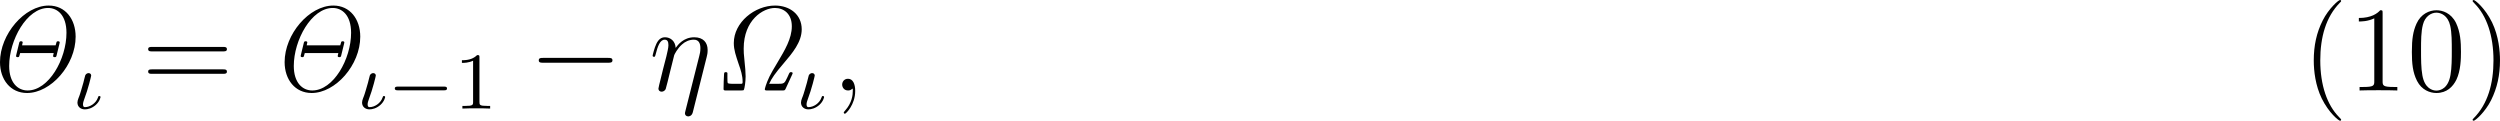
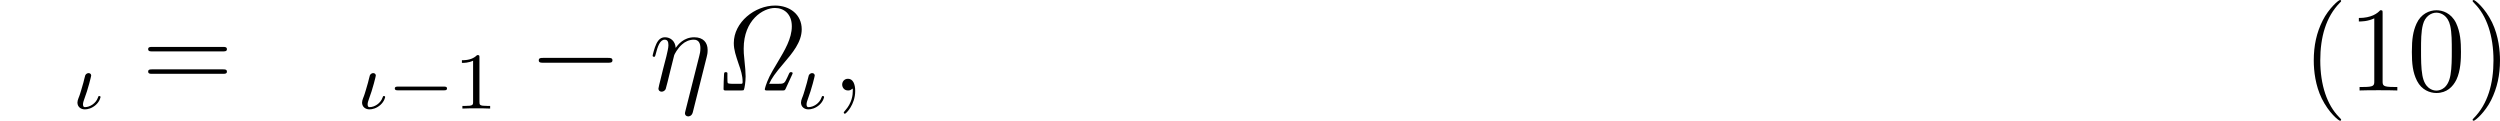
<svg xmlns="http://www.w3.org/2000/svg" xmlns:xlink="http://www.w3.org/1999/xlink" version="1.1" width="279.984pt" height="13.523pt" viewBox="-.464 -.302 279.984 13.523">
  <defs>
    <path id="g4-17" d="M5.679-3.312C5.738-3.551 5.774-3.694 5.774-4.017C5.774-4.734 5.356-5.272 4.447-5.272C3.383-5.272 2.821-4.519 2.606-4.22C2.57-4.902 2.08-5.272 1.554-5.272C1.207-5.272 .933-5.105 .705-4.651C.49-4.22 .323-3.491 .323-3.443S.371-3.335 .454-3.335C.55-3.335 .562-3.347 .634-3.622C.813-4.328 1.04-5.033 1.518-5.033C1.793-5.033 1.889-4.842 1.889-4.483C1.889-4.22 1.769-3.754 1.686-3.383L1.351-2.092C1.303-1.865 1.172-1.327 1.112-1.112C1.028-.801 .897-.239 .897-.179C.897-.012 1.028 .12 1.207 .12C1.351 .12 1.518 .048 1.614-.132C1.638-.191 1.745-.61 1.805-.849L2.068-1.925L2.463-3.503C2.487-3.575 2.786-4.172 3.228-4.555C3.539-4.842 3.945-5.033 4.411-5.033C4.89-5.033 5.057-4.674 5.057-4.196C5.057-3.85 5.009-3.658 4.949-3.431L3.563 2.068C3.551 2.128 3.527 2.2 3.527 2.271C3.527 2.451 3.67 2.57 3.85 2.57C3.957 2.57 4.208 2.523 4.304 2.164L5.679-3.312Z" />
    <path id="g4-59" d="M2.331 .048C2.331-.646 2.104-1.16 1.614-1.16C1.231-1.16 1.04-.849 1.04-.586S1.219 0 1.626 0C1.781 0 1.913-.048 2.02-.155C2.044-.179 2.056-.179 2.068-.179C2.092-.179 2.092-.012 2.092 .048C2.092 .442 2.02 1.219 1.327 1.997C1.196 2.14 1.196 2.164 1.196 2.188C1.196 2.248 1.255 2.307 1.315 2.307C1.411 2.307 2.331 1.423 2.331 .048Z" />
    <path id="g2-0" d="M7.878-2.75C8.082-2.75 8.297-2.75 8.297-2.989S8.082-3.228 7.878-3.228H1.411C1.207-3.228 .992-3.228 .992-2.989S1.207-2.75 1.411-2.75H7.878Z" />
    <path id="g5-49" d="M2.503-5.077C2.503-5.292 2.487-5.3 2.271-5.3C1.945-4.981 1.522-4.79 .765-4.79V-4.527C.98-4.527 1.411-4.527 1.873-4.742V-.654C1.873-.359 1.849-.263 1.092-.263H.813V0C1.14-.024 1.825-.024 2.184-.024S3.236-.024 3.563 0V-.263H3.284C2.527-.263 2.503-.359 2.503-.654V-5.077Z" />
-     <path id="g0-2" d="M9.241-5.332C9.241-7.066 8.225-8.416 6.575-8.416C4.172-8.416 1.745-5.571 1.745-2.809C1.745-1.088 2.774 .251 4.423 .251C6.791 .251 9.241-2.523 9.241-5.332ZM4.483 0C3.503 0 2.654-.777 2.654-2.427C2.654-5.009 4.411-8.177 6.516-8.177C7.412-8.177 8.333-7.496 8.333-5.715C8.333-3.096 6.575 0 4.483 0ZM7.627-4.591C7.627-4.615 7.663-4.746 7.663-4.758S7.663-4.878 7.508-4.878C7.364-4.878 7.352-4.818 7.329-4.722C7.305-4.639 7.257-4.495 7.257-4.471H3.933C3.945-4.507 3.993-4.734 3.993-4.758C3.993-4.77 3.993-4.878 3.838-4.878C3.694-4.878 3.67-4.83 3.634-4.663L3.371-3.587C3.371-3.563 3.335-3.431 3.335-3.419S3.335-3.3 3.491-3.3C3.634-3.3 3.646-3.359 3.67-3.455C3.694-3.539 3.742-3.682 3.742-3.706H7.066C7.054-3.67 7.006-3.443 7.006-3.419C7.006-3.407 7.006-3.3 7.161-3.3C7.305-3.3 7.329-3.347 7.364-3.515L7.627-4.591Z" />
    <path id="g0-10" d="M7.938-1.554C7.95-1.566 7.998-1.686 7.998-1.698C7.998-1.817 7.878-1.817 7.843-1.817C7.723-1.817 7.711-1.793 7.651-1.698C7.603-1.59 7.544-1.47 7.472-1.303C7.185-.681 7.149-.658 6.492-.658H5.667C5.906-1.196 6.276-1.722 7.066-2.642C7.974-3.706 8.895-4.794 8.895-6.061C8.895-7.532 7.711-8.416 6.253-8.416C4.256-8.416 2.164-6.767 2.164-4.698C2.164-4.017 2.367-3.455 2.654-2.594C2.857-2.032 3.037-1.459 3.037-.873C3.037-.669 3.025-.658 2.809-.658H2.14C2.092-.658 1.686-.658 1.578-.717C1.53-.753 1.53-1.064 1.53-1.267V-1.626C1.542-1.722 1.542-1.817 1.375-1.817C1.219-1.817 1.207-1.757 1.196-1.59C1.172-1.267 1.148-.49 1.148-.143C1.148 0 1.231 0 1.447 0H2.893C3.12 0 3.132-.012 3.168-.084C3.228-.203 3.335-.837 3.335-1.387C3.335-1.841 3.288-2.307 3.24-2.762C3.144-3.622 3.144-3.885 3.144-4.148C3.144-6.994 5.069-8.177 6.241-8.177C7.113-8.177 7.914-7.603 7.914-6.36C7.914-5.141 7.209-3.981 6.528-2.833C6.025-2.008 5.906-1.769 5.703-1.387C5.344-.646 5.236-.155 5.236-.12C5.236 0 5.332 0 5.523 0H6.97C7.209 0 7.221-.012 7.305-.179L7.938-1.554Z" />
    <path id="g3-19" d="M.829-1.833C.741-1.506 .805-1.793 .717-1.467C.638-1.18 .454-.869 .454-.598C.454-.175 .781 .08 1.188 .08C1.467 .08 1.881-.016 2.271-.359C2.678-.725 2.742-1.132 2.742-1.14C2.742-1.227 2.678-1.243 2.622-1.243C2.534-1.243 2.519-1.203 2.487-1.092C2.287-.51 1.682-.143 1.211-.143C1.132-.143 1.004-.151 1.004-.406C1.004-.59 1.076-.773 1.108-.869C1.53-1.977 1.817-3.228 1.817-3.268C1.817-3.435 1.69-3.515 1.554-3.515C1.49-3.515 1.307-3.475 1.227-3.292C1.172-3.132 1.092-2.734 1.044-2.574L.829-1.833Z" />
    <path id="g6-40" d="M3.885 2.905C3.885 2.869 3.885 2.845 3.682 2.642C2.487 1.435 1.817-.538 1.817-2.977C1.817-5.296 2.379-7.293 3.766-8.703C3.885-8.811 3.885-8.835 3.885-8.871C3.885-8.942 3.826-8.966 3.778-8.966C3.622-8.966 2.642-8.106 2.056-6.934C1.447-5.727 1.172-4.447 1.172-2.977C1.172-1.913 1.339-.49 1.961 .789C2.666 2.224 3.646 3.001 3.778 3.001C3.826 3.001 3.885 2.977 3.885 2.905Z" />
    <path id="g6-41" d="M3.371-2.977C3.371-3.885 3.252-5.368 2.582-6.755C1.877-8.189 .897-8.966 .765-8.966C.717-8.966 .658-8.942 .658-8.871C.658-8.835 .658-8.811 .861-8.608C2.056-7.4 2.726-5.428 2.726-2.989C2.726-.669 2.164 1.327 .777 2.738C.658 2.845 .658 2.869 .658 2.905C.658 2.977 .717 3.001 .765 3.001C.921 3.001 1.901 2.14 2.487 .968C3.096-.251 3.371-1.542 3.371-2.977Z" />
    <path id="g6-48" d="M5.356-3.826C5.356-4.818 5.296-5.786 4.866-6.695C4.376-7.687 3.515-7.95 2.929-7.95C2.236-7.95 1.387-7.603 .944-6.611C.61-5.858 .49-5.117 .49-3.826C.49-2.666 .574-1.793 1.004-.944C1.47-.036 2.295 .251 2.917 .251C3.957 .251 4.555-.371 4.902-1.064C5.332-1.961 5.356-3.132 5.356-3.826ZM2.917 .012C2.534 .012 1.757-.203 1.53-1.506C1.399-2.224 1.399-3.132 1.399-3.969C1.399-4.949 1.399-5.834 1.59-6.539C1.793-7.34 2.403-7.711 2.917-7.711C3.371-7.711 4.065-7.436 4.292-6.408C4.447-5.727 4.447-4.782 4.447-3.969C4.447-3.168 4.447-2.26 4.316-1.53C4.089-.215 3.335 .012 2.917 .012Z" />
    <path id="g6-49" d="M3.443-7.663C3.443-7.938 3.443-7.95 3.204-7.95C2.917-7.627 2.319-7.185 1.088-7.185V-6.838C1.363-6.838 1.961-6.838 2.618-7.149V-.921C2.618-.49 2.582-.347 1.53-.347H1.16V0C1.482-.024 2.642-.024 3.037-.024S4.579-.024 4.902 0V-.347H4.531C3.479-.347 3.443-.49 3.443-.921V-7.663Z" />
    <path id="g6-61" d="M8.07-3.873C8.237-3.873 8.452-3.873 8.452-4.089C8.452-4.316 8.249-4.316 8.07-4.316H1.028C.861-4.316 .646-4.316 .646-4.101C.646-3.873 .849-3.873 1.028-3.873H8.07ZM8.07-1.65C8.237-1.65 8.452-1.65 8.452-1.865C8.452-2.092 8.249-2.092 8.07-2.092H1.028C.861-2.092 .646-2.092 .646-1.877C.646-1.65 .849-1.65 1.028-1.65H8.07Z" />
    <path id="g1-0" d="M5.571-1.809C5.699-1.809 5.874-1.809 5.874-1.993S5.699-2.176 5.571-2.176H1.004C.877-2.176 .701-2.176 .701-1.993S.877-1.809 1.004-1.809H5.571Z" />
  </defs>
  <g id="page1" transform="matrix(1.13 0 0 1.13 -124.223 -80.795)">
    <use x="107.776" y="80.199" xlink:href="#g0-2" />
    <use x="116.742" y="81.993" xlink:href="#g3-19" />
    <use x="123.559" y="80.199" xlink:href="#g6-61" />
    <use x="135.985" y="80.199" xlink:href="#g0-2" />
    <use x="144.951" y="81.993" xlink:href="#g3-19" />
    <use x="147.949" y="81.993" xlink:href="#g1-0" />
    <use x="154.536" y="81.993" xlink:href="#g5-49" />
    <use x="161.925" y="80.199" xlink:href="#g2-0" />
    <use x="173.88" y="80.199" xlink:href="#g4-17" />
    <use x="180.084" y="80.199" xlink:href="#g0-10" />
    <use x="188.453" y="81.993" xlink:href="#g3-19" />
    <use x="191.949" y="80.199" xlink:href="#g4-59" />
    <use x="337.665" y="80.199" xlink:href="#g6-40" />
    <use x="342.217" y="80.199" xlink:href="#g6-49" />
    <use x="348.07" y="80.199" xlink:href="#g6-48" />
    <use x="353.923" y="80.199" xlink:href="#g6-41" />
  </g>
</svg>